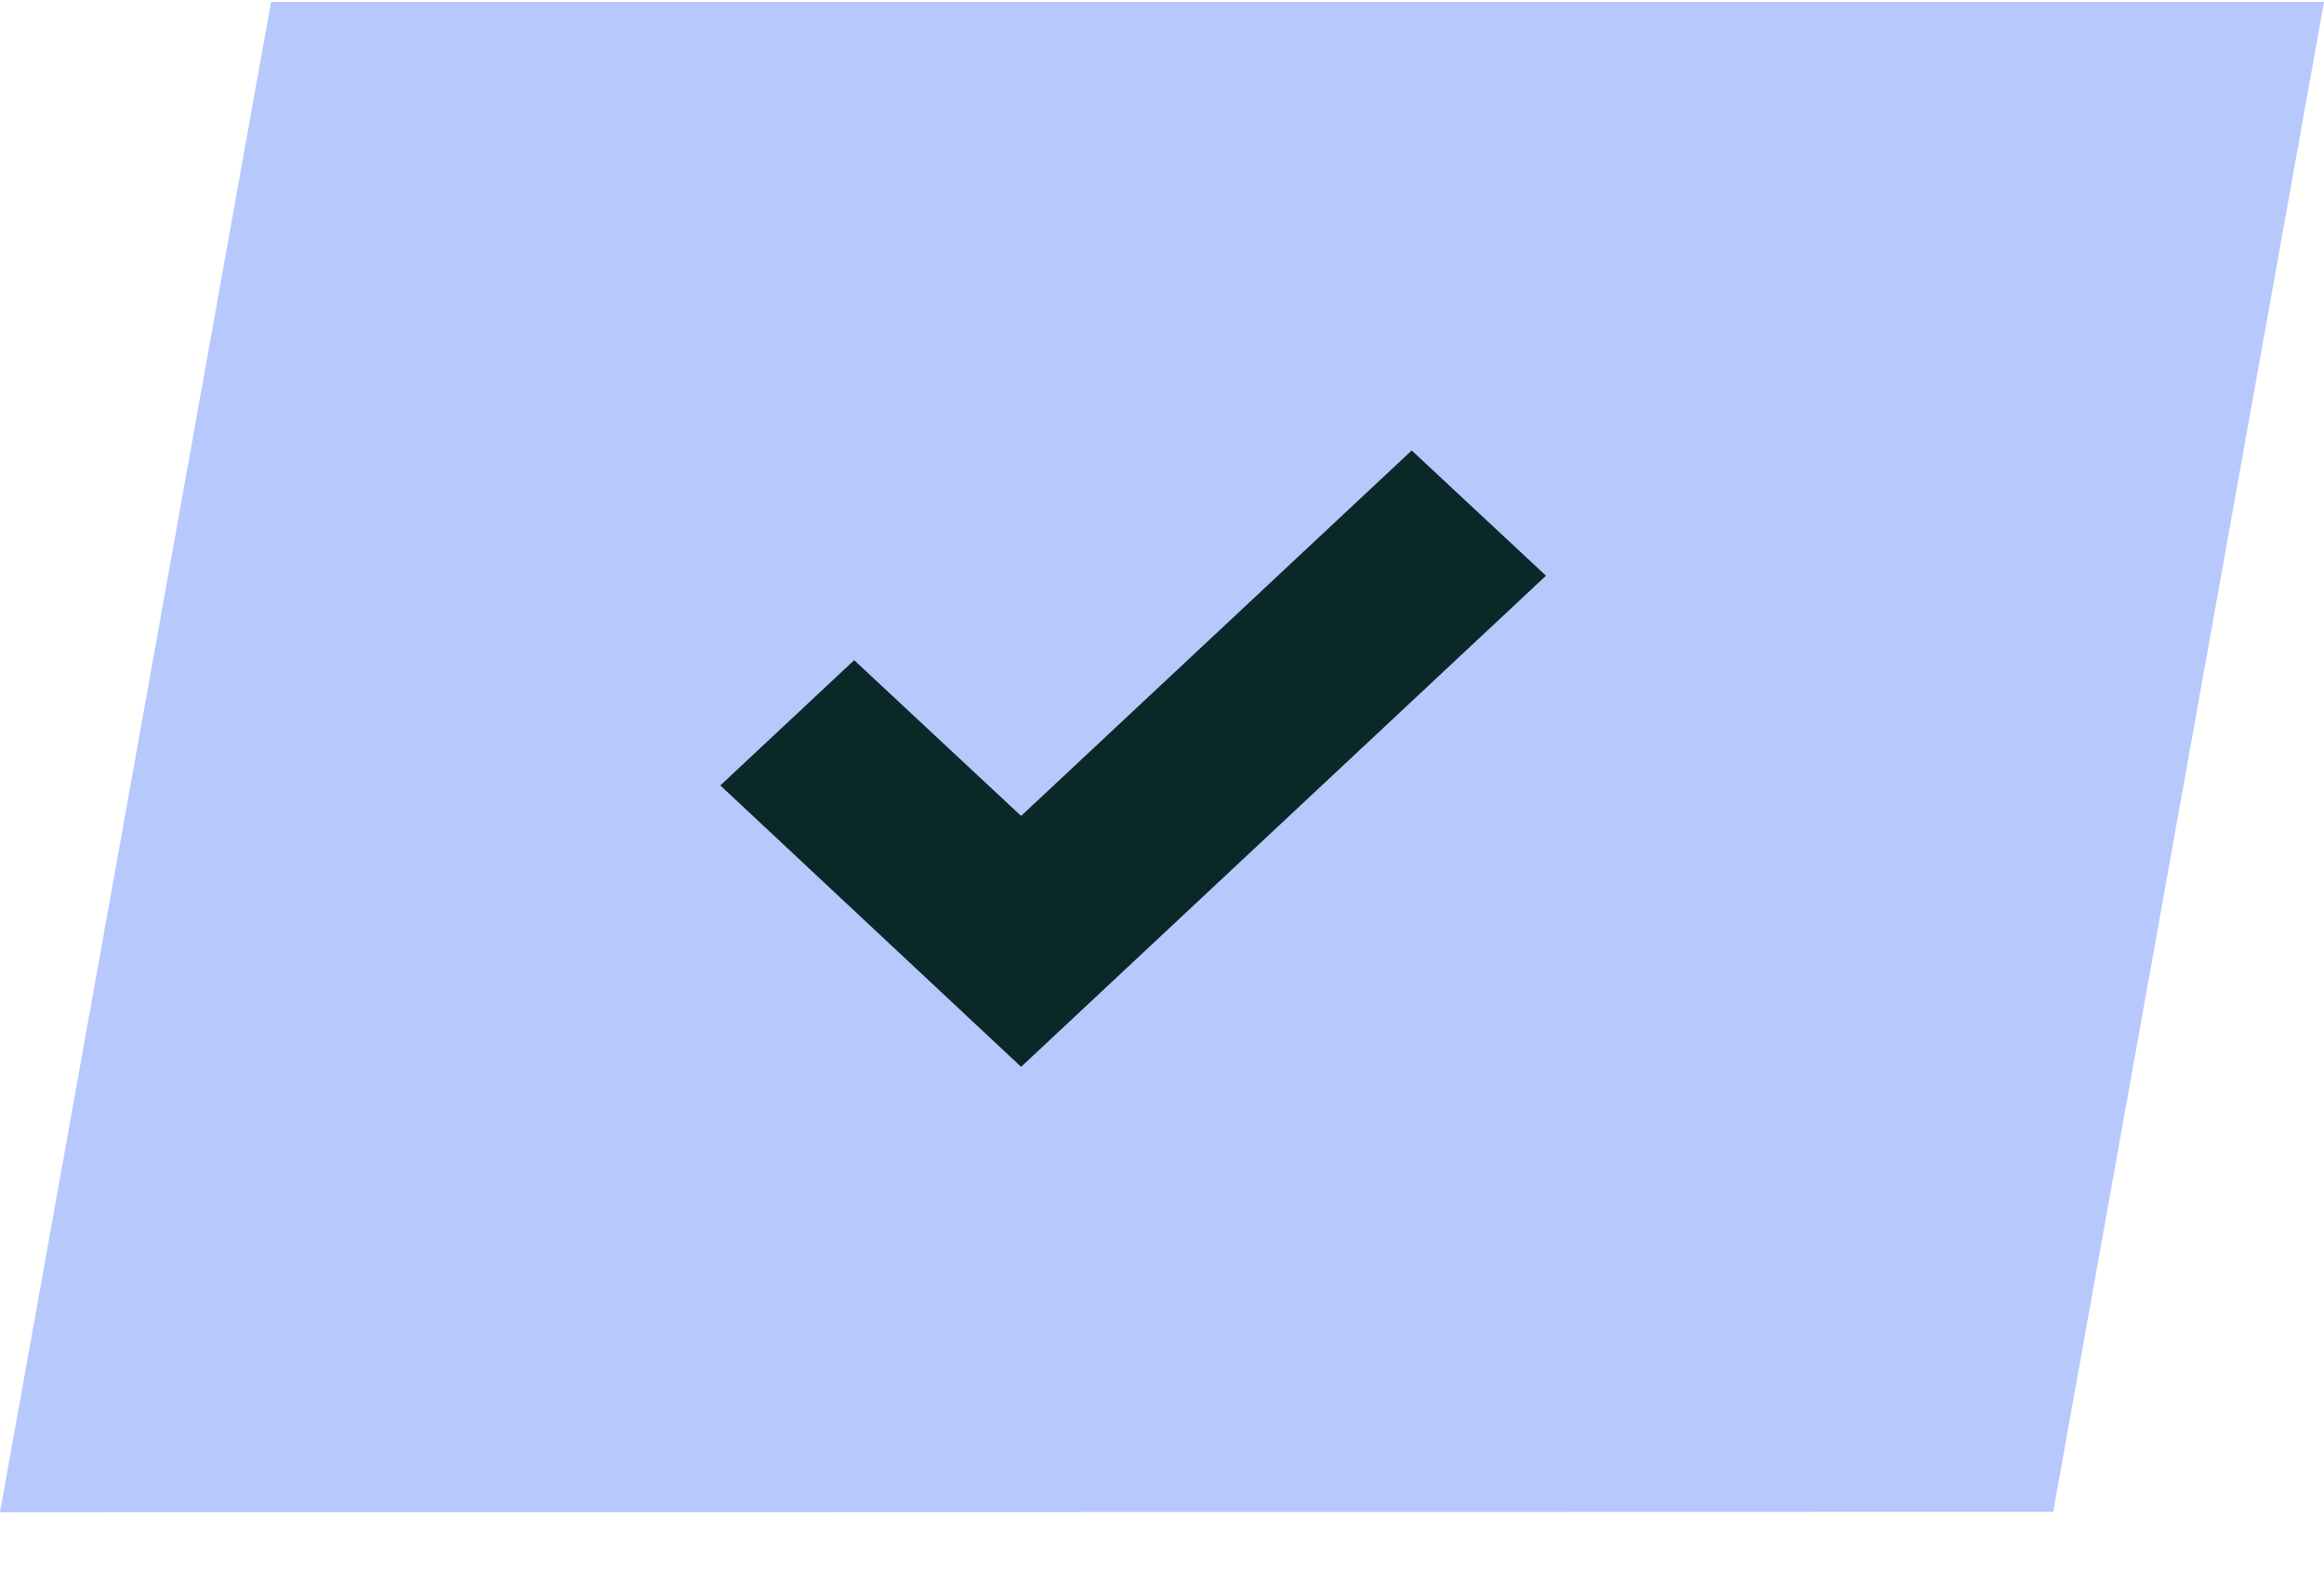
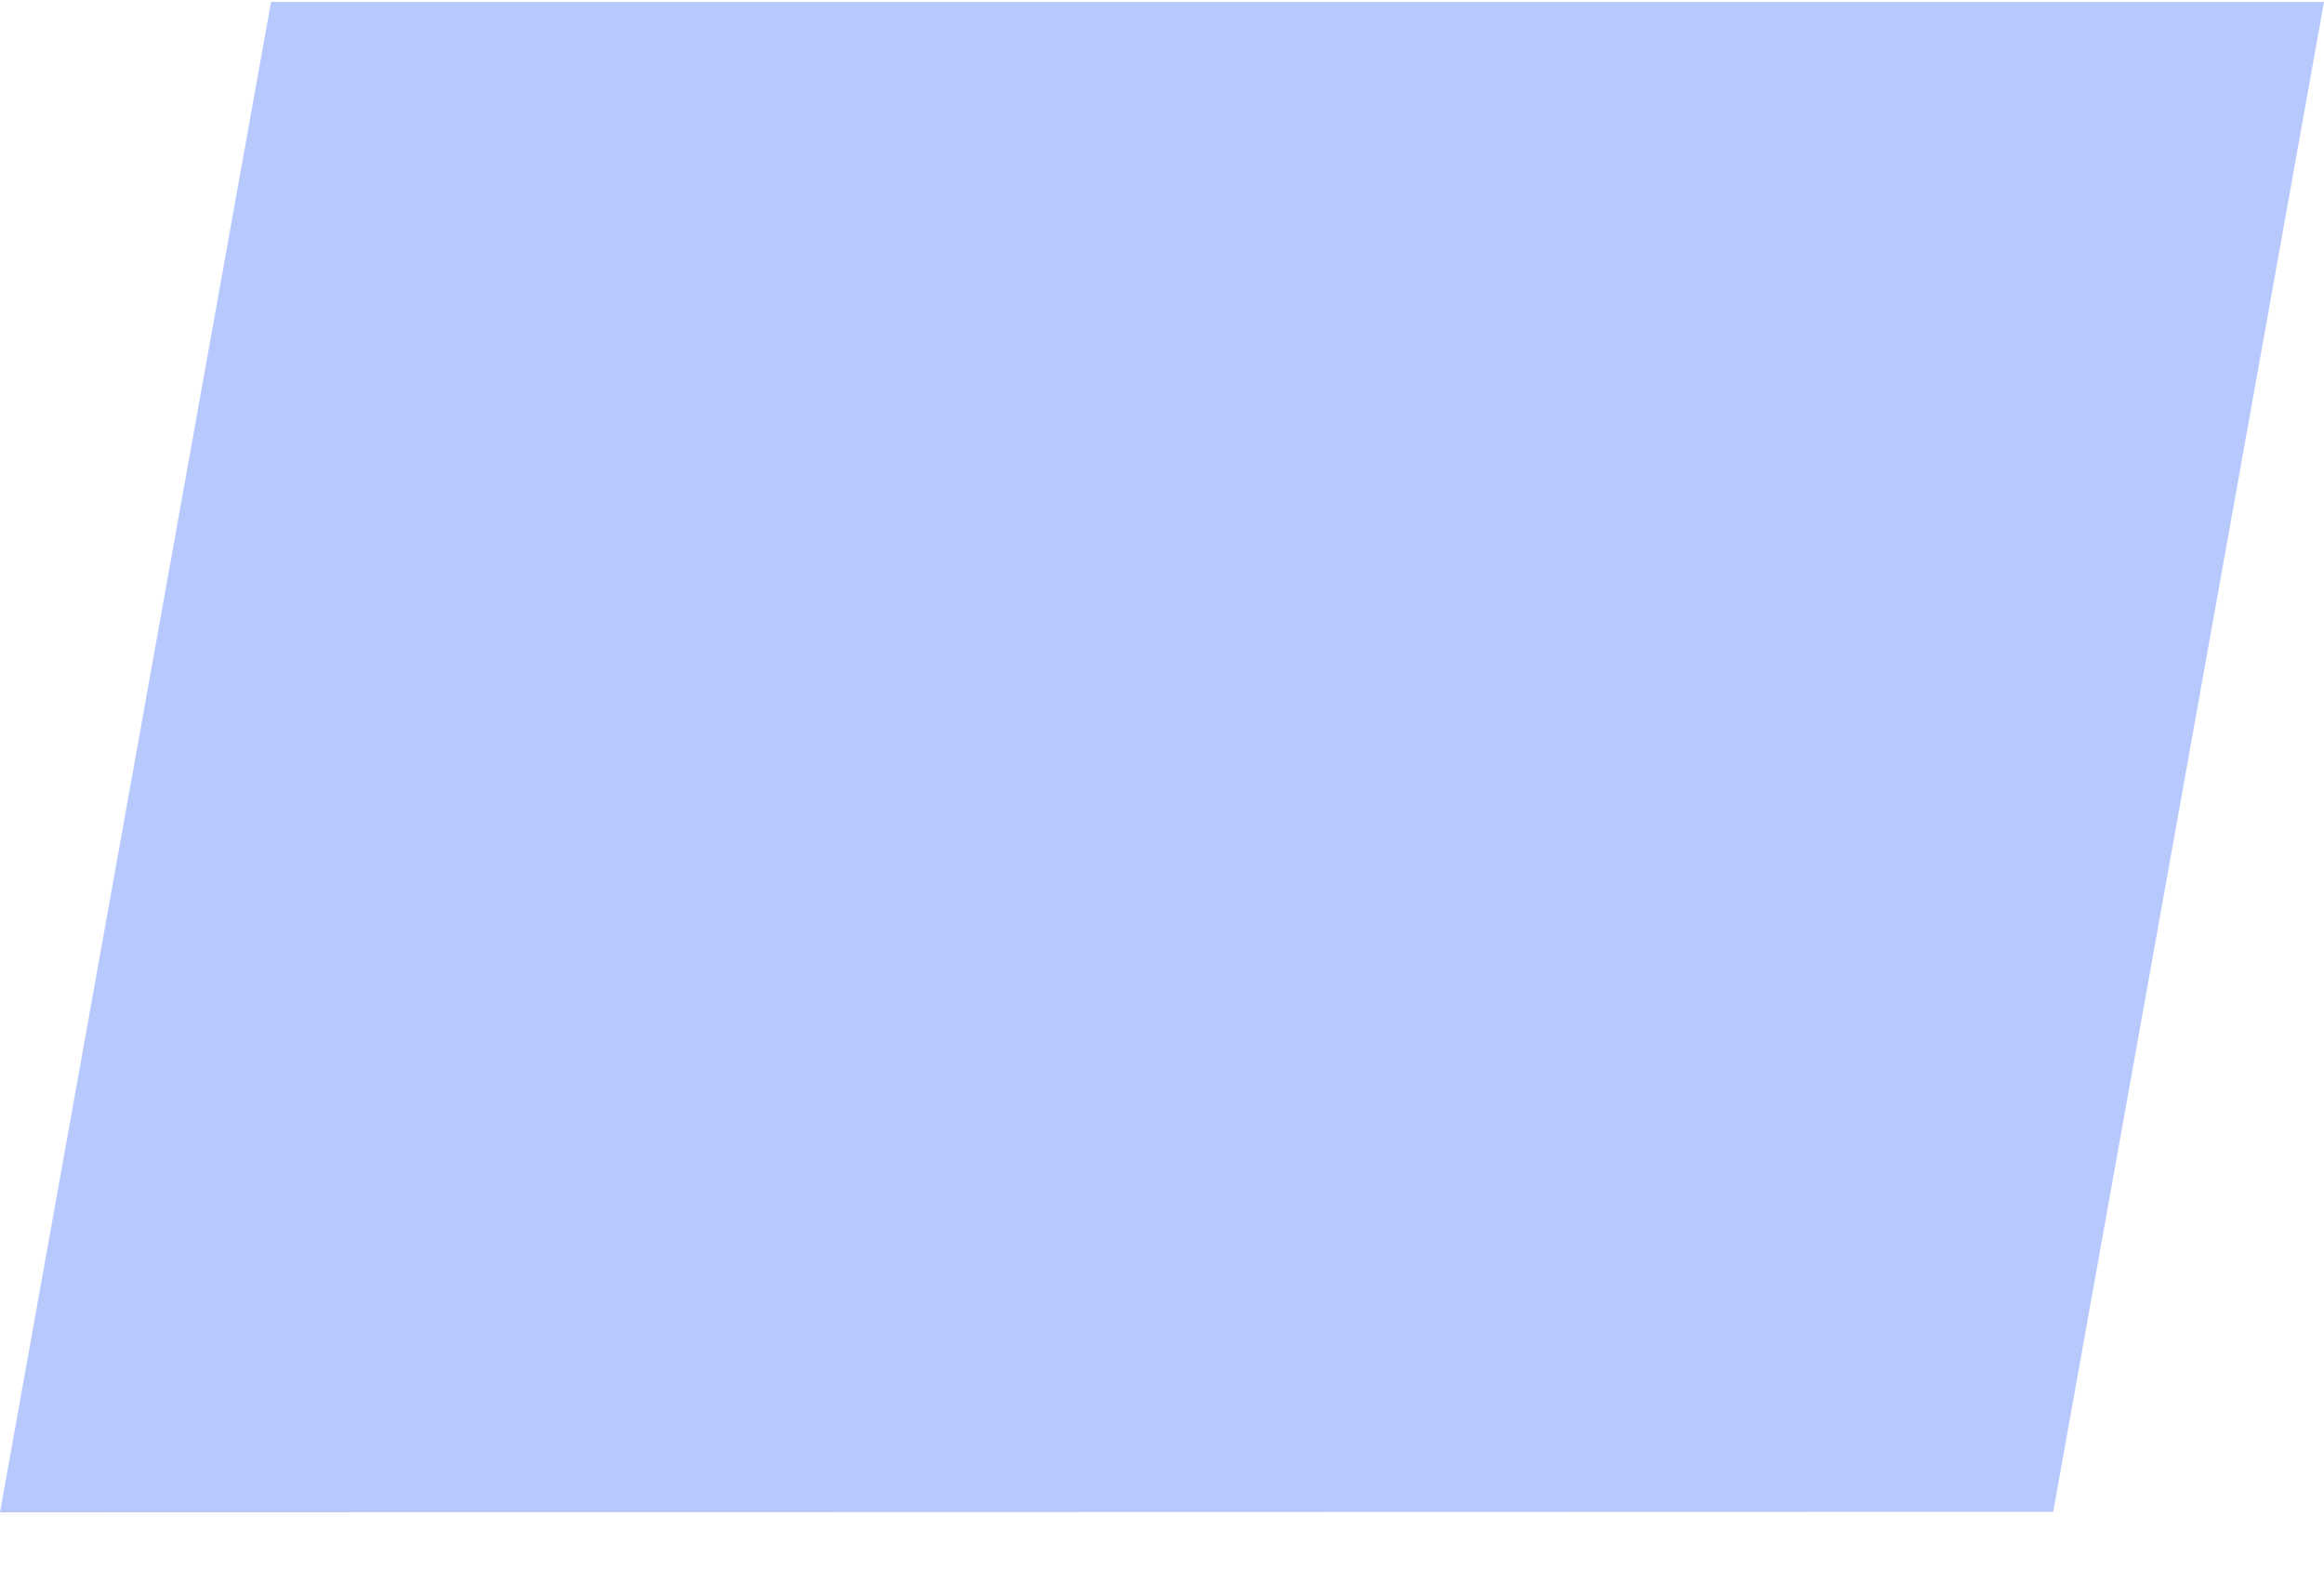
<svg xmlns="http://www.w3.org/2000/svg" width="40" height="27" viewBox="0 0 40 27" fill="none">
  <path d="M35.339 26.024L0 26.033L4.665 0.033H40L35.339 26.024Z" fill="#B7C8FD" />
-   <path d="M17.575 18.364L12.398 13.52L14.702 11.364L17.575 14.045L24.298 7.754L26.609 9.91L17.575 18.364Z" fill="#0B2828" />
</svg>